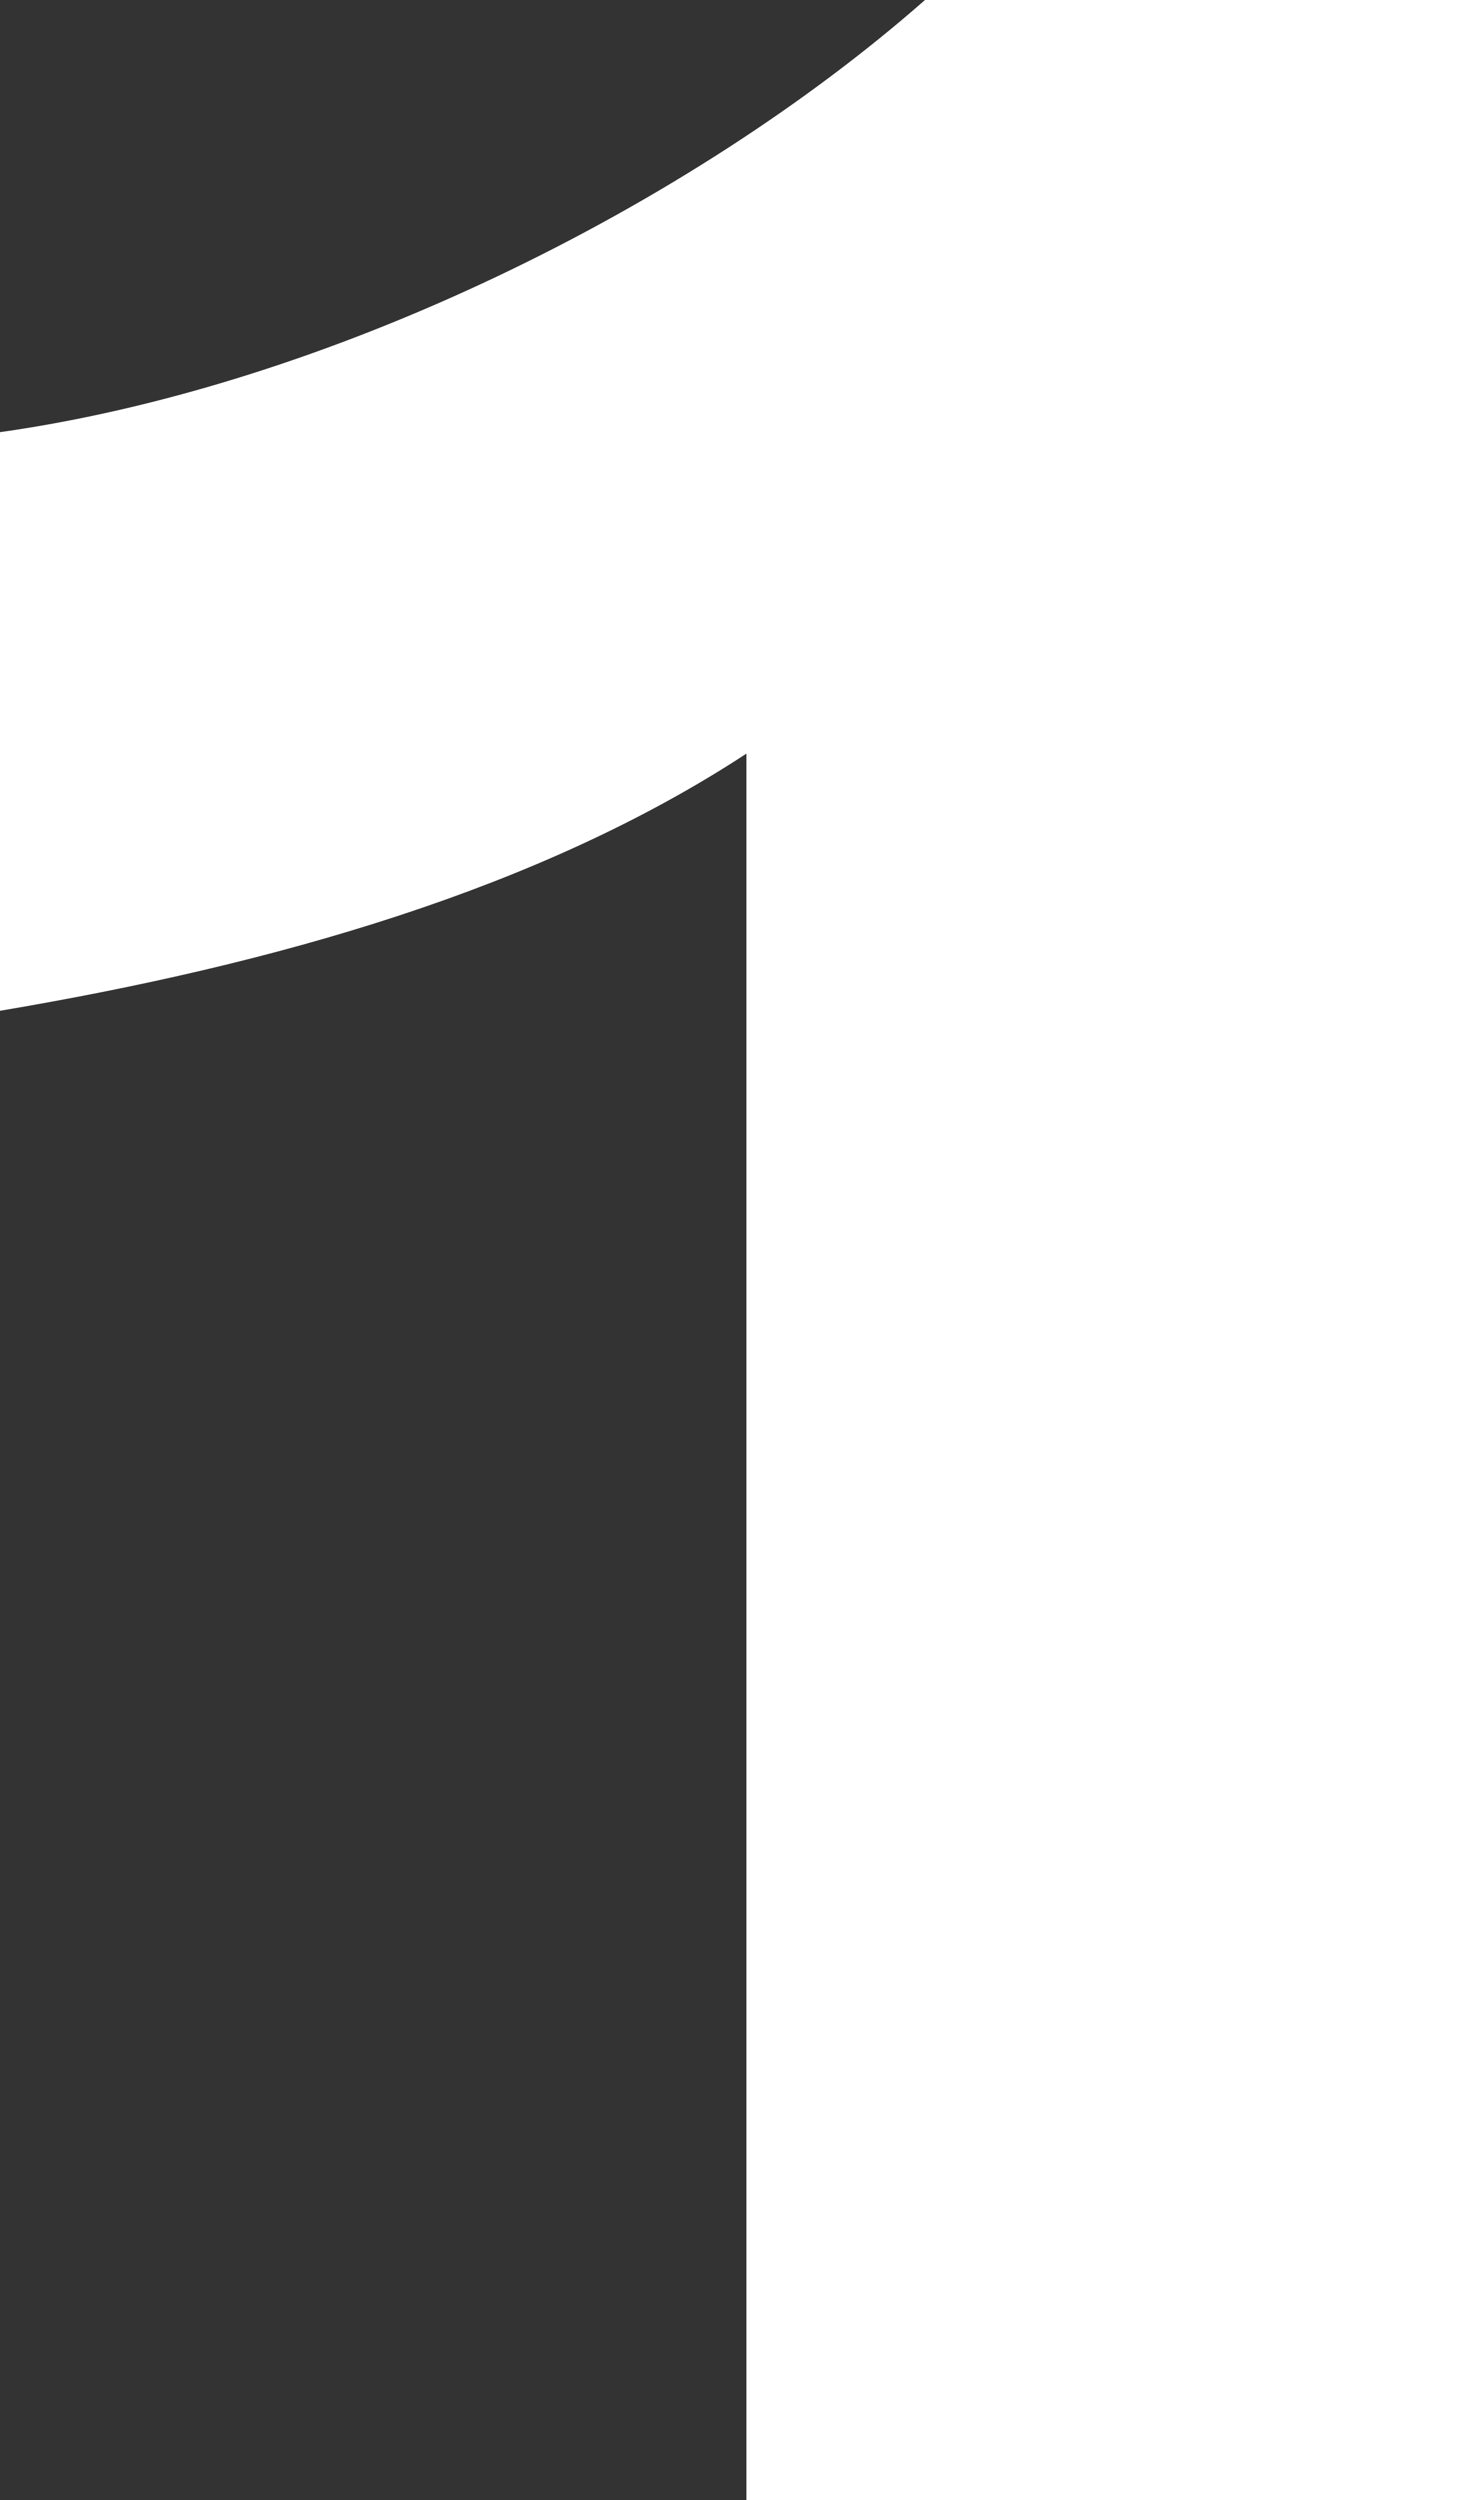
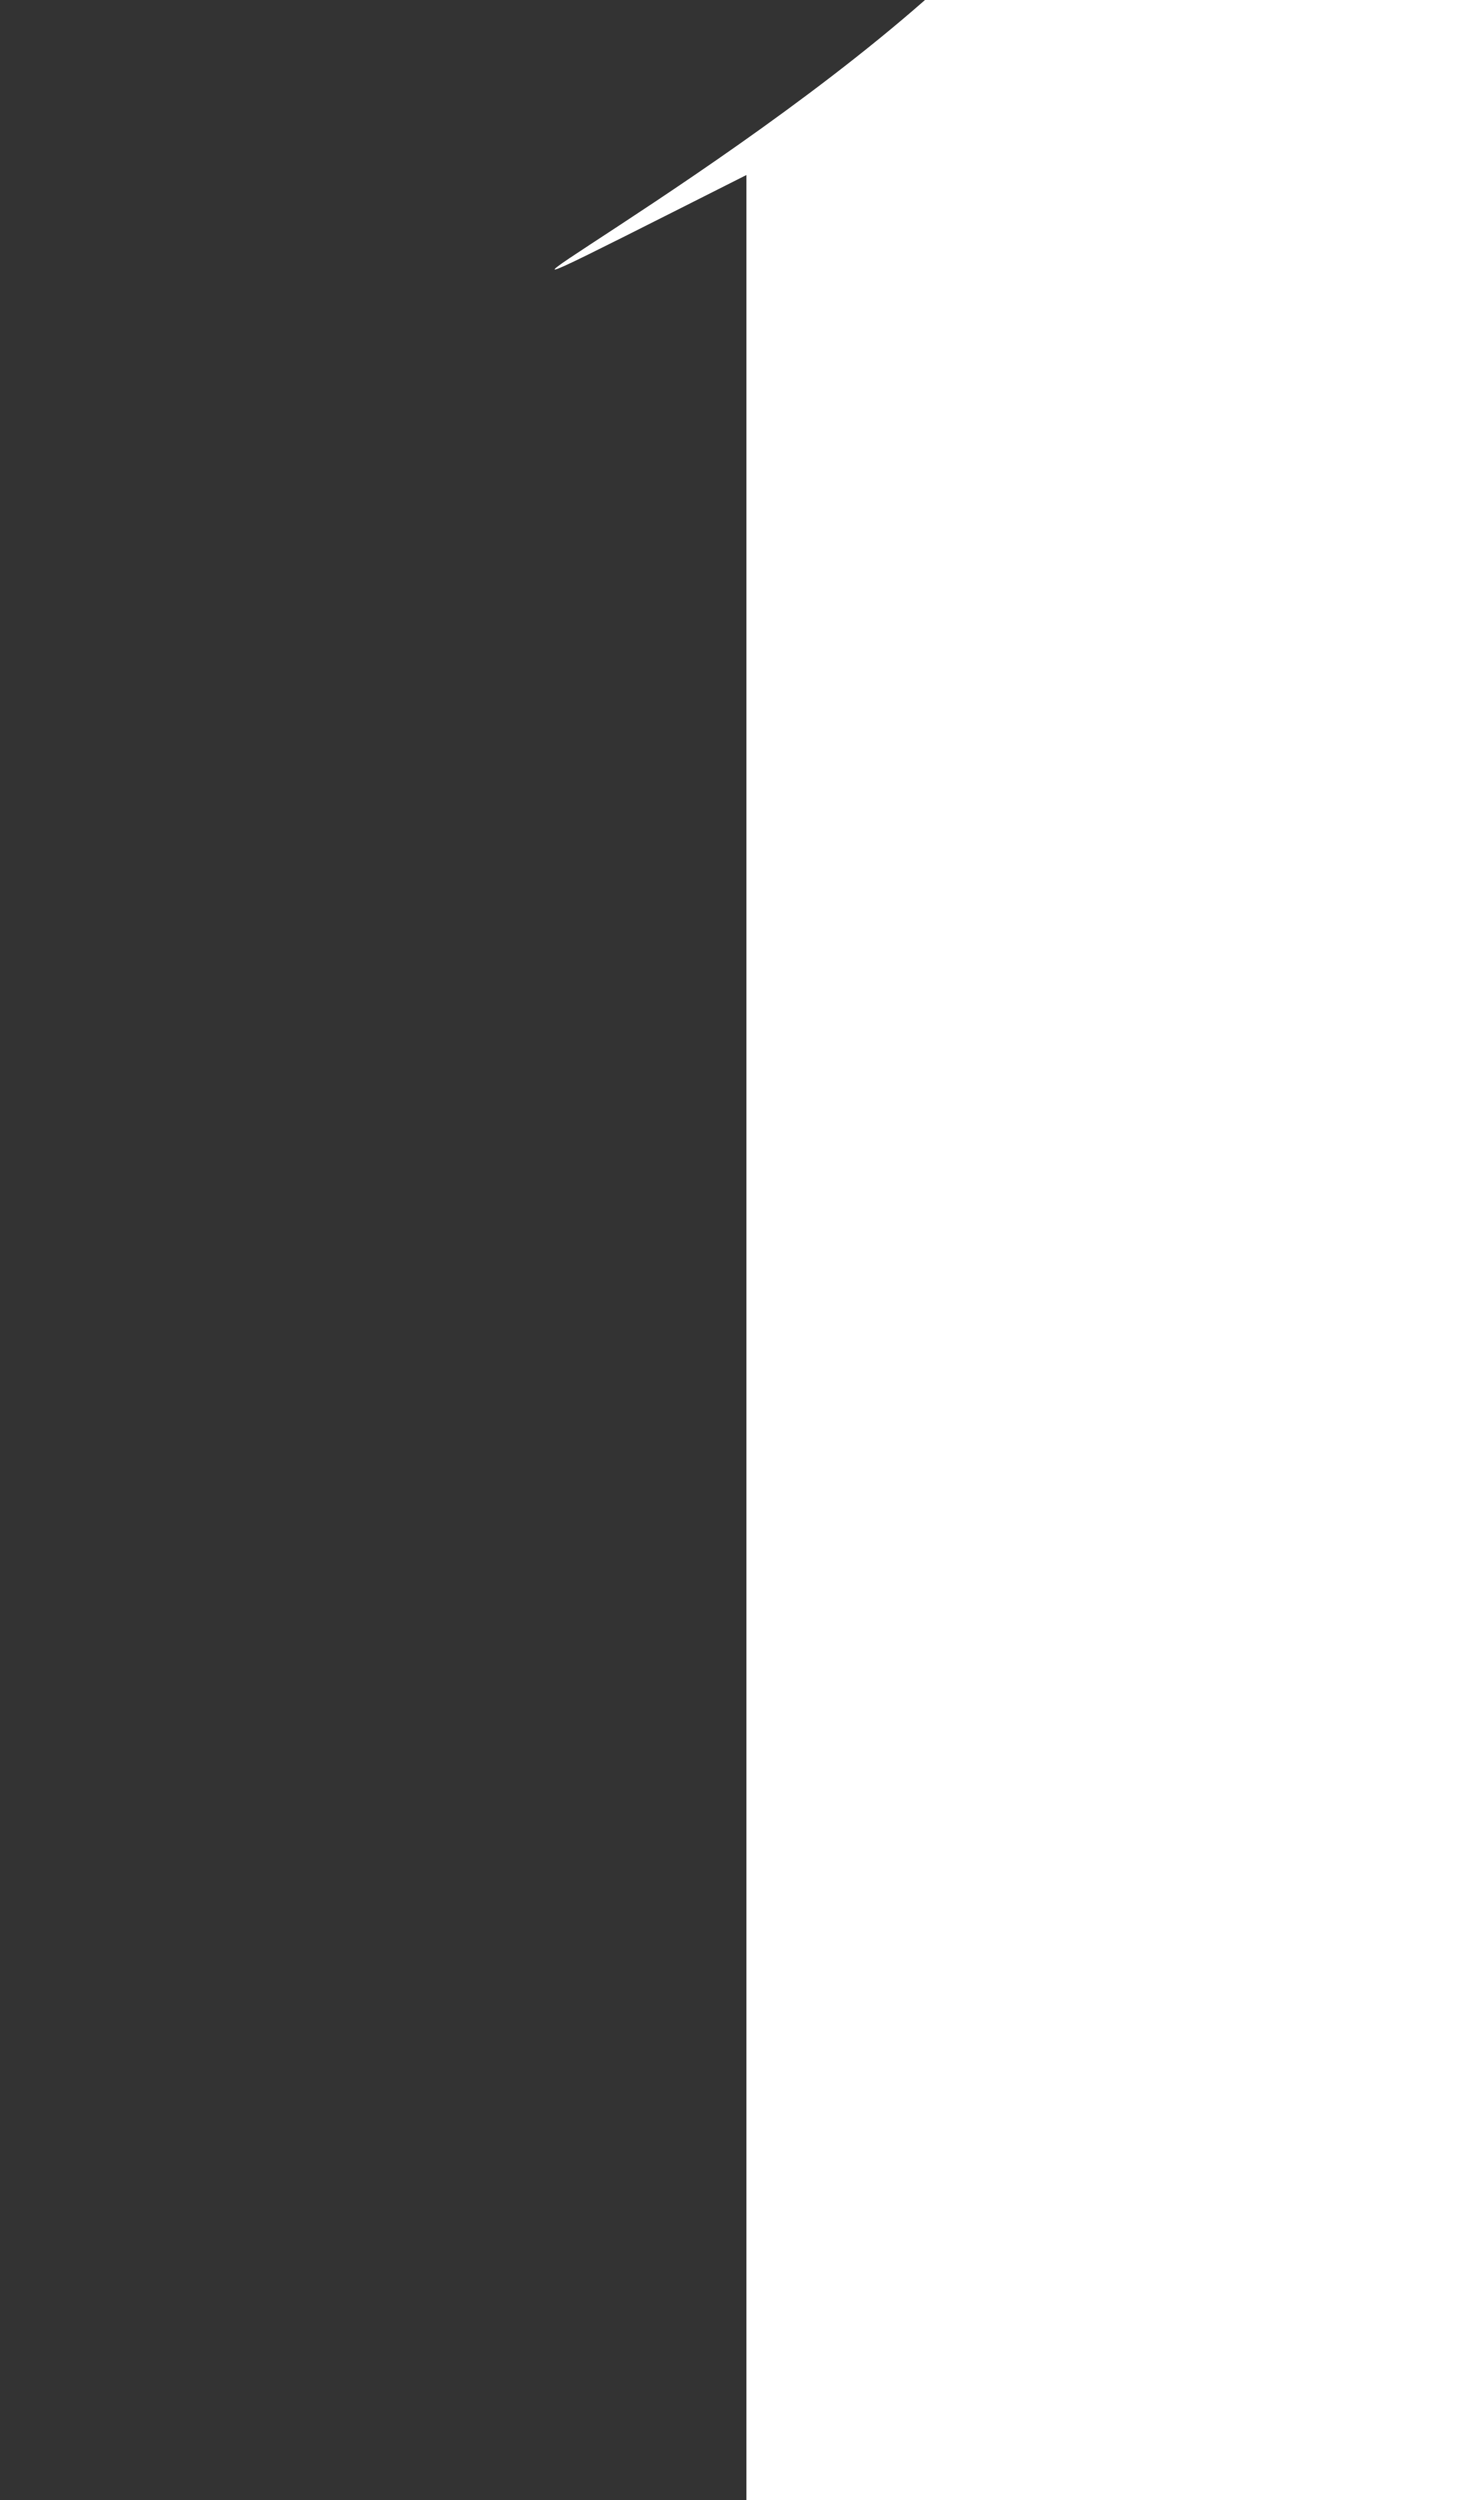
<svg xmlns="http://www.w3.org/2000/svg" id="uuid-b75213bb-af3d-4c8d-9a38-36851baf06e1" viewBox="0 0 37.17 63">
  <rect x="0" y="0" width="37.17" height="63" fill="#333333" stroke="none" />
  <defs>
    <style>.uuid-816f30a6-b98f-4f5d-9e84-75a8be189b24{fill:#fff;stroke-width:0px;}</style>
  </defs>
  <g id="uuid-4c22e0f7-a00a-423d-849d-5c9bf5ae1eae">
-     <path class="uuid-816f30a6-b98f-4f5d-9e84-75a8be189b24" d="m18.81,18.99c-5.22,3.42-11.88,5.31-18.81,6.48v-14.58C8.28,9.72,17.37,5.22,23.31,0h13.86v63h-18.36V18.99Z" />
+     <path class="uuid-816f30a6-b98f-4f5d-9e84-75a8be189b24" d="m18.81,18.99v-14.58C8.28,9.72,17.37,5.22,23.31,0h13.86v63h-18.36V18.99Z" />
  </g>
</svg>